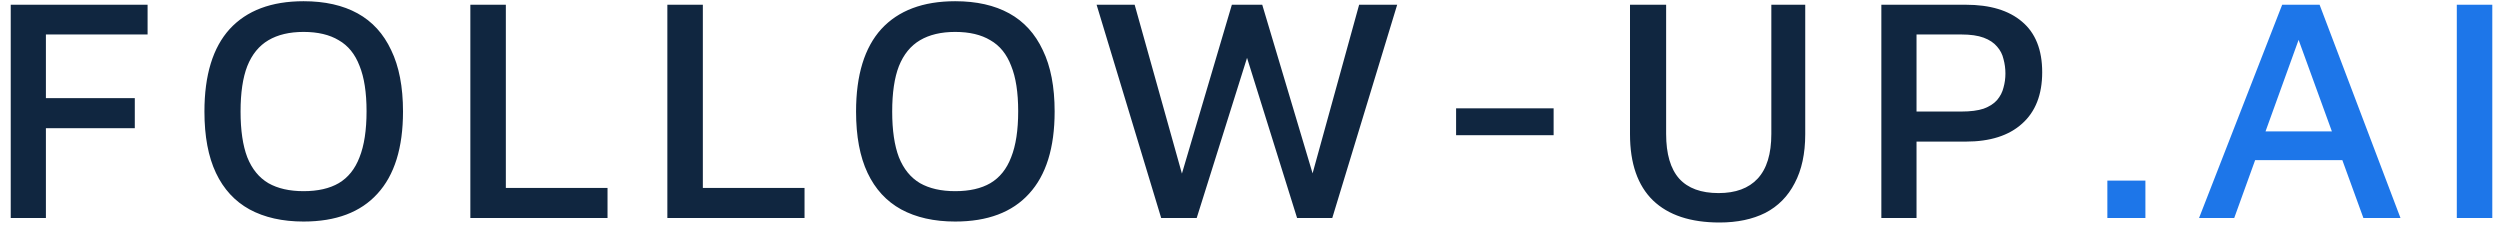
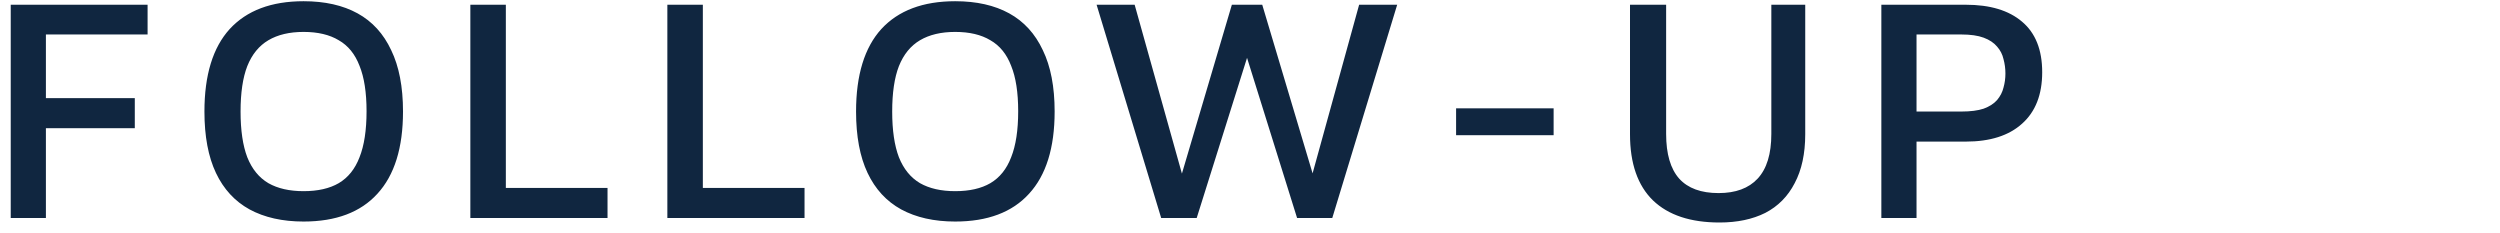
<svg xmlns="http://www.w3.org/2000/svg" width="172" height="16" viewBox="0 0 172 16" fill="none">
  <path d="M0.738 15V0.326H10.154V2.372H3.158V6.75H9.274V8.818H3.158V15H0.738ZM20.885 15.242C19.433 15.242 18.193 14.963 17.167 14.406C16.155 13.849 15.385 13.013 14.857 11.898C14.329 10.783 14.065 9.375 14.065 7.674C14.065 5.166 14.644 3.274 15.803 1.998C16.976 0.722 18.67 0.084 20.885 0.084C22.351 0.084 23.591 0.363 24.603 0.92C25.615 1.477 26.385 2.321 26.913 3.45C27.455 4.565 27.727 5.973 27.727 7.674C27.727 10.167 27.14 12.052 25.967 13.328C24.808 14.604 23.114 15.242 20.885 15.242ZM20.885 13.152C21.867 13.152 22.674 12.969 23.305 12.602C23.95 12.221 24.427 11.627 24.735 10.82C25.057 10.013 25.219 8.957 25.219 7.652C25.219 6.361 25.057 5.32 24.735 4.528C24.427 3.721 23.95 3.135 23.305 2.768C22.674 2.387 21.867 2.196 20.885 2.196C19.917 2.196 19.11 2.387 18.465 2.768C17.819 3.149 17.335 3.743 17.013 4.55C16.705 5.342 16.551 6.383 16.551 7.674C16.551 8.965 16.705 10.013 17.013 10.82C17.335 11.627 17.819 12.221 18.465 12.602C19.11 12.969 19.917 13.152 20.885 13.152ZM32.36 15V0.326H34.802V12.932H41.798V15H32.36ZM45.914 15V0.326H48.356V12.932H55.352V15H45.914ZM65.717 15.242C64.265 15.242 63.026 14.963 61.999 14.406C60.987 13.849 60.217 13.013 59.689 11.898C59.161 10.783 58.897 9.375 58.897 7.674C58.897 5.166 59.477 3.274 60.635 1.998C61.809 0.722 63.503 0.084 65.717 0.084C67.184 0.084 68.423 0.363 69.435 0.92C70.447 1.477 71.217 2.321 71.745 3.45C72.288 4.565 72.559 5.973 72.559 7.674C72.559 10.167 71.973 12.052 70.799 13.328C69.641 14.604 67.947 15.242 65.717 15.242ZM65.717 13.152C66.7 13.152 67.507 12.969 68.137 12.602C68.783 12.221 69.259 11.627 69.567 10.82C69.89 10.013 70.051 8.957 70.051 7.652C70.051 6.361 69.89 5.32 69.567 4.528C69.259 3.721 68.783 3.135 68.137 2.768C67.507 2.387 66.7 2.196 65.717 2.196C64.749 2.196 63.943 2.387 63.297 2.768C62.652 3.149 62.168 3.743 61.845 4.55C61.537 5.342 61.383 6.383 61.383 7.674C61.383 8.965 61.537 10.013 61.845 10.82C62.168 11.627 62.652 12.221 63.297 12.602C63.943 12.969 64.749 13.152 65.717 13.152ZM79.89 15L75.446 0.326H78.064L81.562 12.822H81.056L84.752 0.326H86.842L90.626 12.998H90.01L93.508 0.326H96.126L91.66 15H89.24L85.5 3.032H86.094L82.332 15H79.89ZM100.179 9.302V7.454H106.889V9.302H100.179ZM118.304 15.308C116.309 15.308 114.784 14.802 113.728 13.79C112.672 12.763 112.144 11.245 112.144 9.236V0.326H114.63V9.214C114.63 10.593 114.931 11.619 115.532 12.294C116.133 12.954 117.035 13.284 118.238 13.284C119.411 13.284 120.306 12.954 120.922 12.294C121.553 11.619 121.868 10.593 121.868 9.214V0.326H124.2V9.236C124.2 10.571 123.958 11.693 123.474 12.602C123.005 13.511 122.33 14.193 121.45 14.648C120.57 15.088 119.521 15.308 118.304 15.308ZM131.857 9.742V15H129.437V0.326H135.245C136.917 0.326 138.208 0.715 139.117 1.492C140.041 2.269 140.503 3.428 140.503 4.968C140.503 6.508 140.041 7.689 139.117 8.51C138.208 9.331 136.917 9.742 135.245 9.742H131.857ZM131.857 7.674H134.937C135.568 7.674 136.081 7.608 136.477 7.476C136.873 7.329 137.181 7.131 137.401 6.882C137.621 6.618 137.768 6.332 137.841 6.024C137.929 5.716 137.973 5.393 137.973 5.056C137.973 4.719 137.929 4.389 137.841 4.066C137.768 3.743 137.621 3.457 137.401 3.208C137.181 2.944 136.873 2.739 136.477 2.592C136.081 2.445 135.568 2.372 134.937 2.372H131.857V7.674Z" fill="#102640" />
-   <path d="M144.986 15V12.426H147.604V15H144.986ZM151.294 15L157.014 0.326H159.588L165.154 15H162.602L157.696 1.514L158.62 1.426L153.714 15H151.294ZM154.11 11.018L154.814 9.038H161.788L161.986 11.018H154.11ZM169.028 15V0.326H171.47V15H169.028Z" fill="#1D76E9" />
</svg>